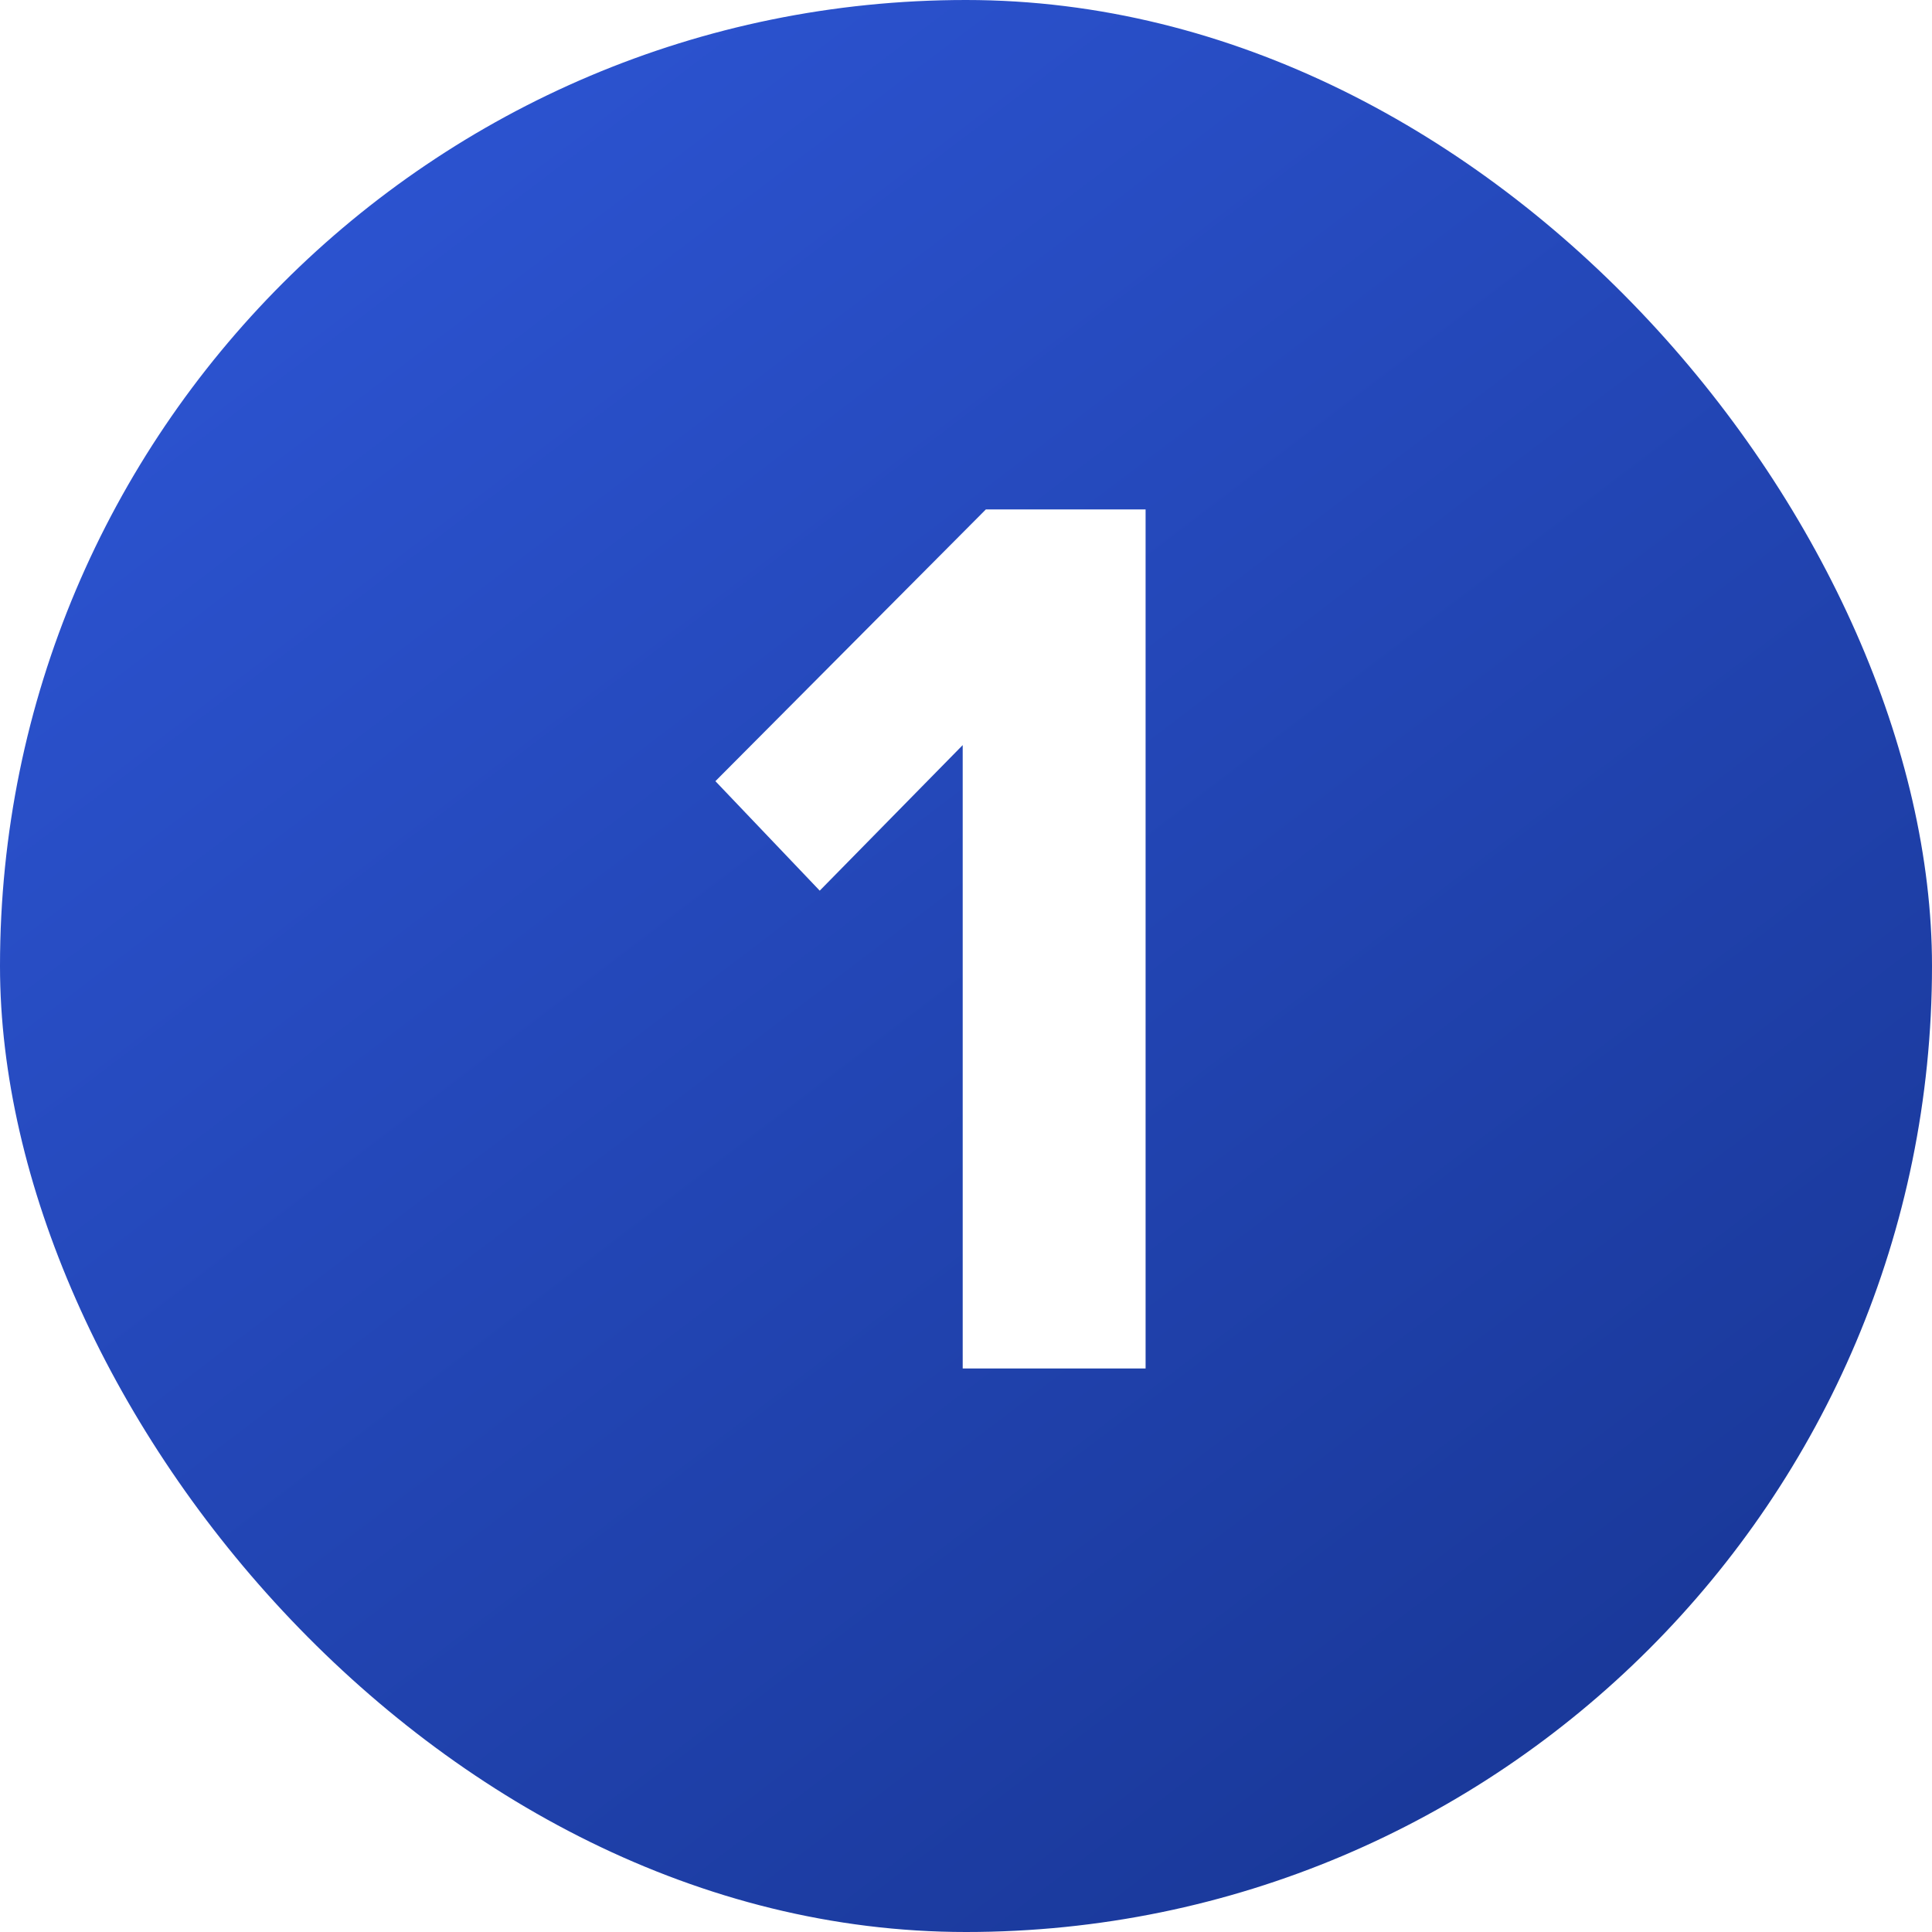
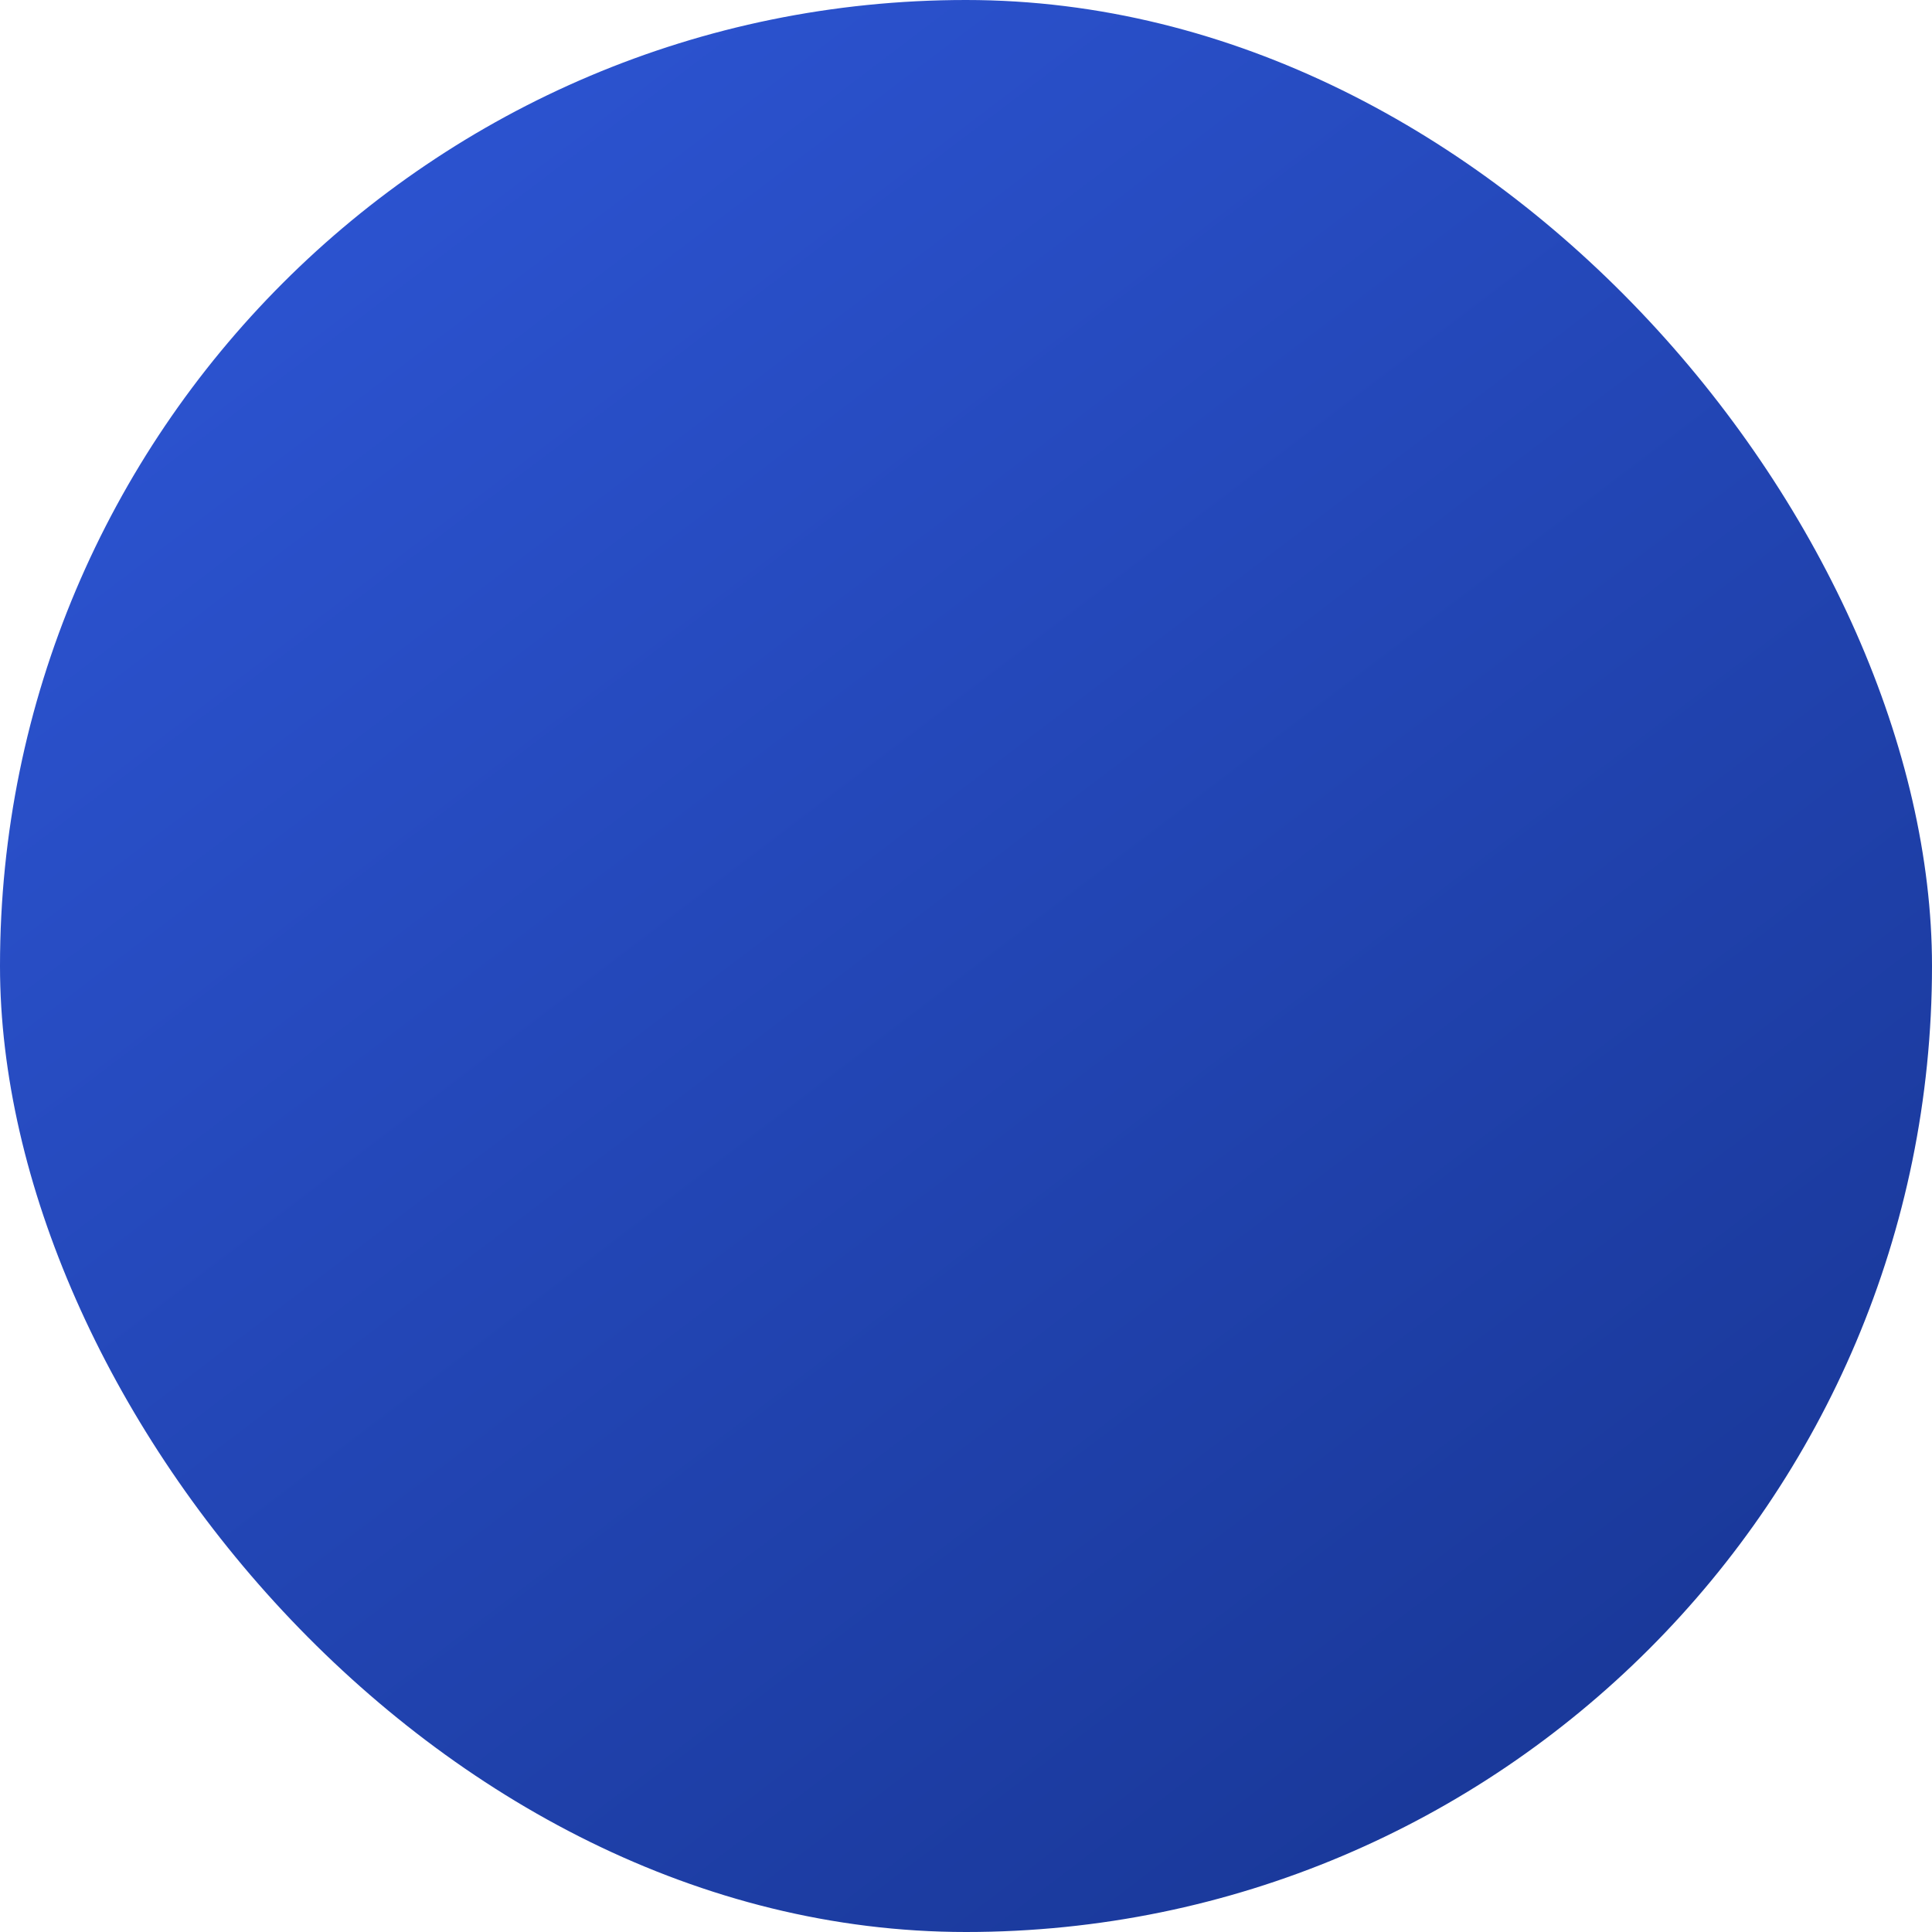
<svg xmlns="http://www.w3.org/2000/svg" width="24" height="24" viewBox="0 0 24 24" fill="none">
  <g filter="url(#filter0_b_1080_32941)">
    <rect width="24" height="24" rx="12" fill="url(#paint0_linear_1080_32941)" />
-     <path d="M14.231 17H11.959V9.256L10.183 11.064L8.887 9.704L12.247 6.328H14.231V17Z" fill="white" />
  </g>
  <defs>
    <filter id="filter0_b_1080_32941" x="-4" y="-4" width="32" height="32" filterUnits="userSpaceOnUse" color-interpolation-filters="sRGB">
      <feFlood flood-opacity="0" result="BackgroundImageFix" />
      <feGaussianBlur in="BackgroundImageFix" stdDeviation="2" />
      <feComposite in2="SourceAlpha" operator="in" result="effect1_backgroundBlur_1080_32941" />
      <feBlend mode="normal" in="SourceGraphic" in2="effect1_backgroundBlur_1080_32941" result="shape" />
    </filter>
    <linearGradient id="paint0_linear_1080_32941" x1="0.008" y1="-0.443" x2="19.191" y2="24.785" gradientUnits="userSpaceOnUse">
      <stop stop-color="#2F58DA" />
      <stop offset="1" stop-color="#183695" />
    </linearGradient>
  </defs>
</svg>